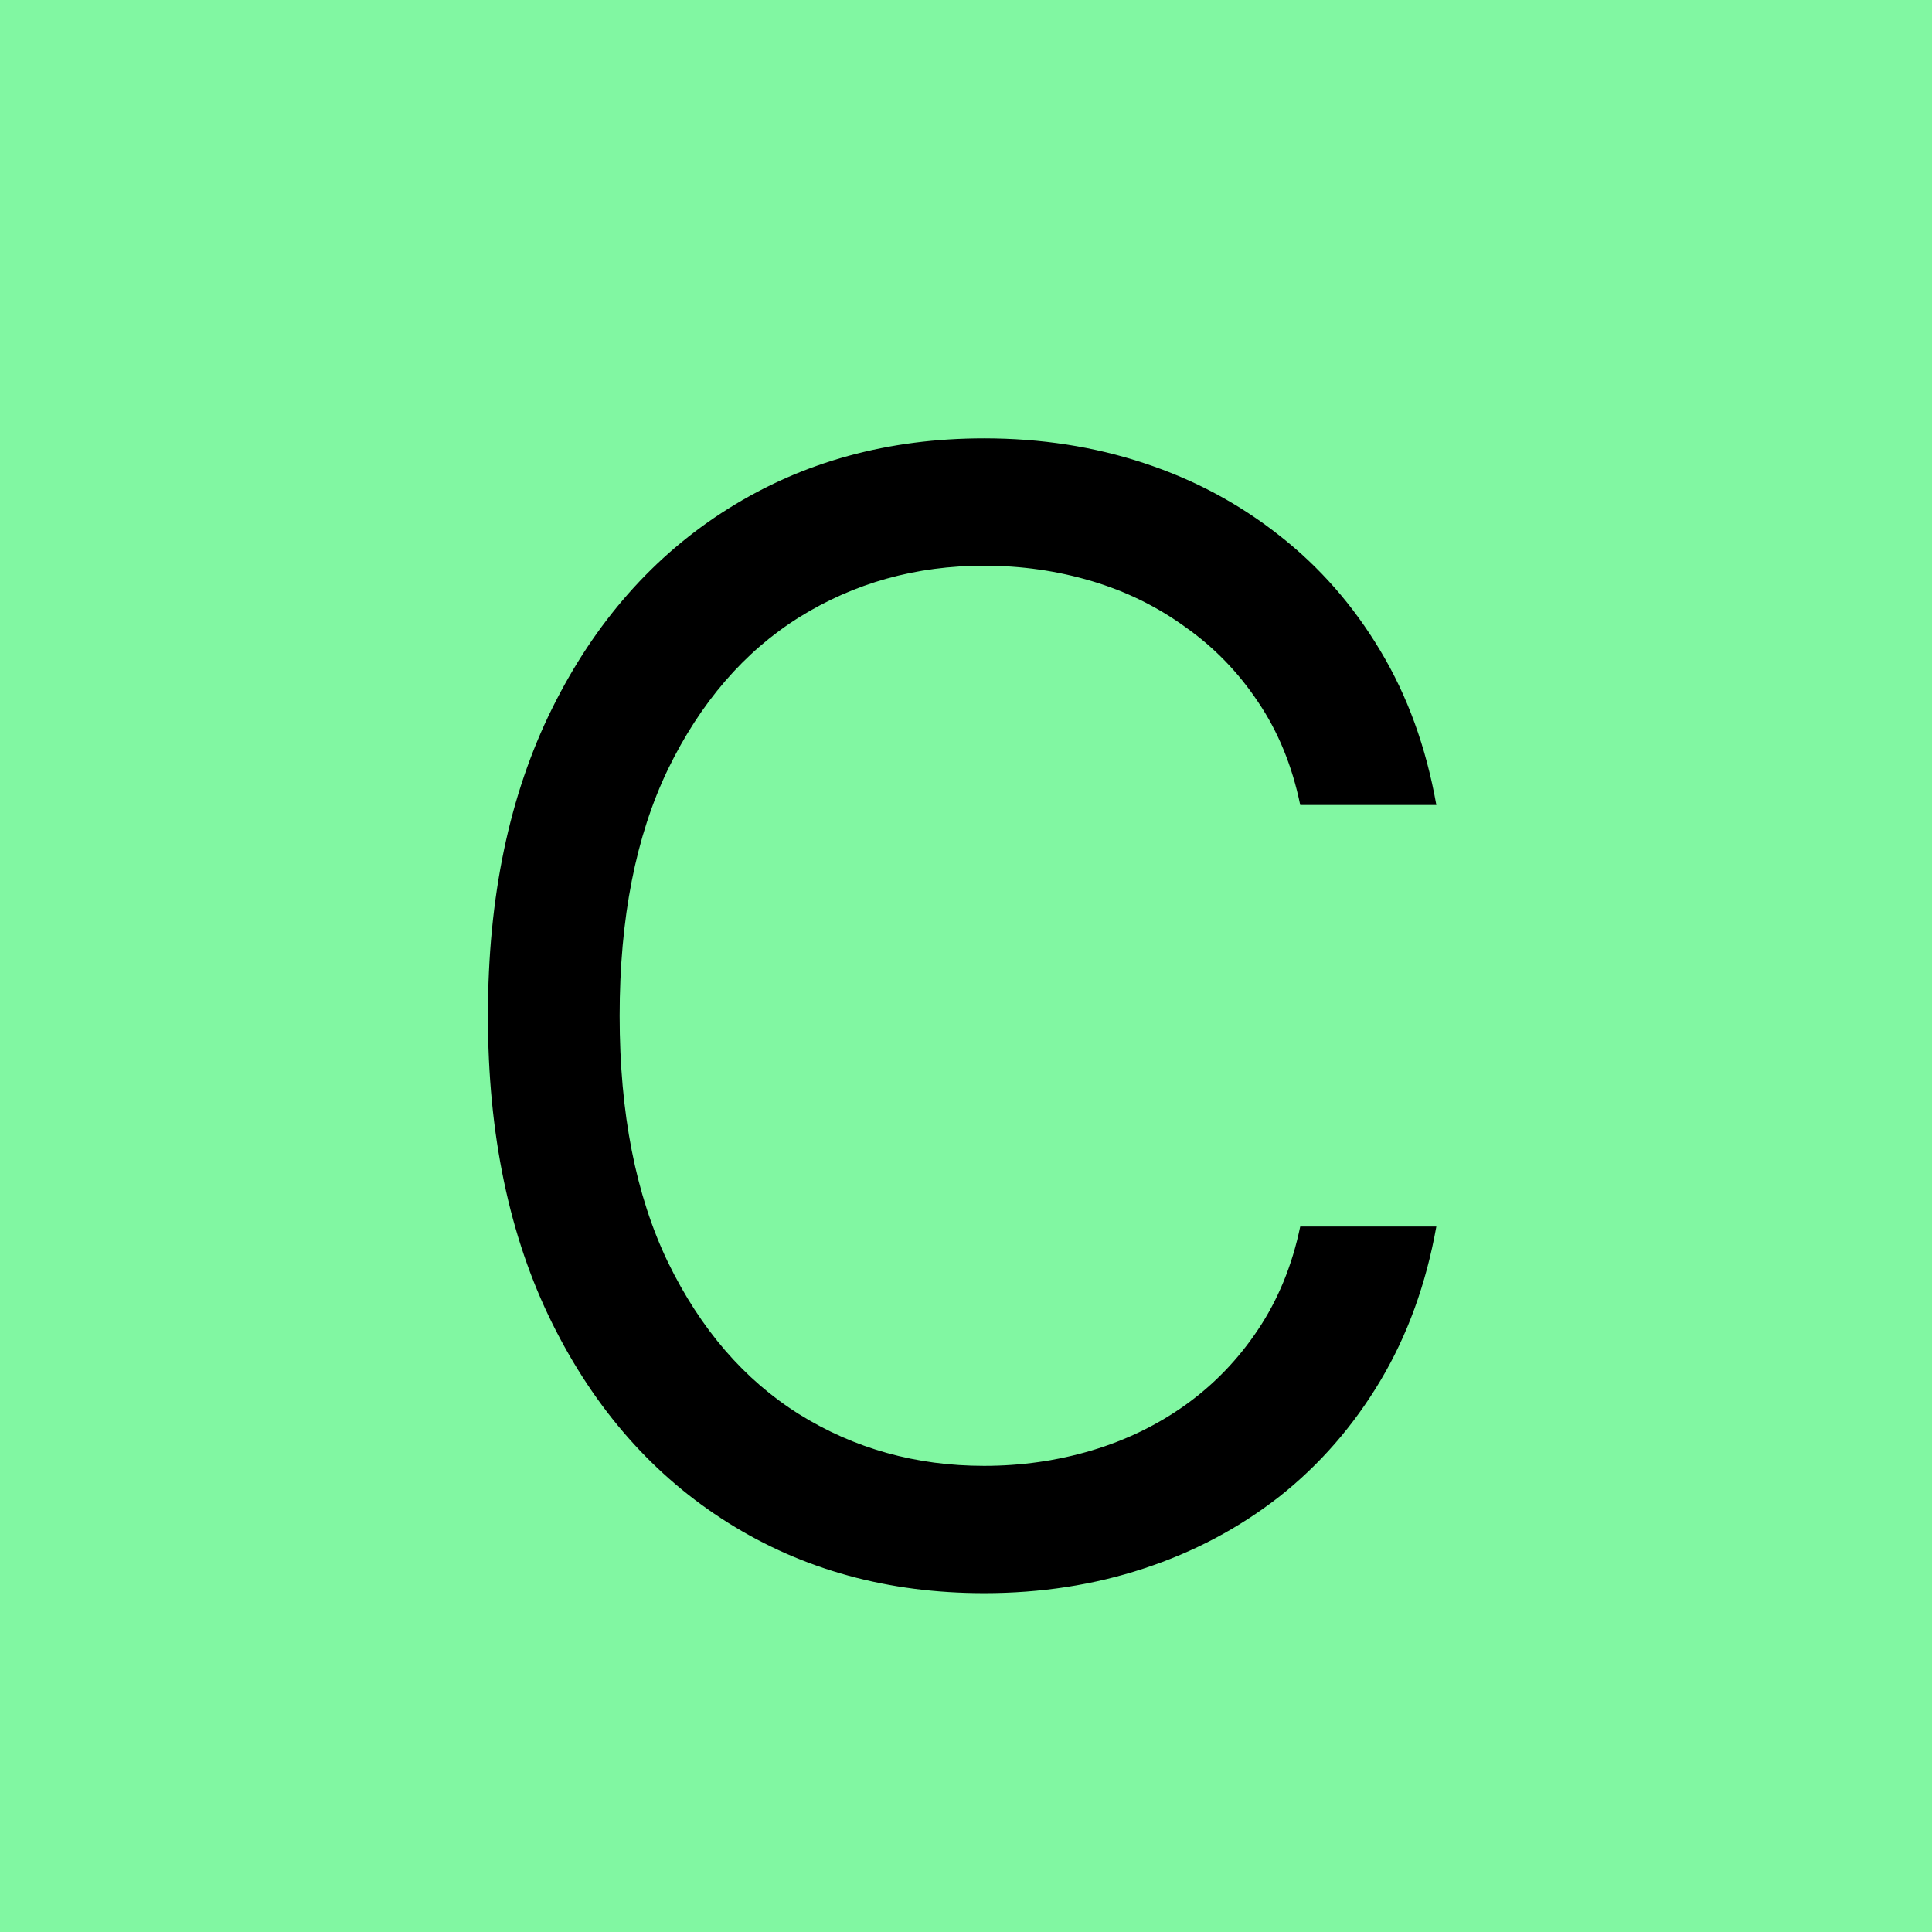
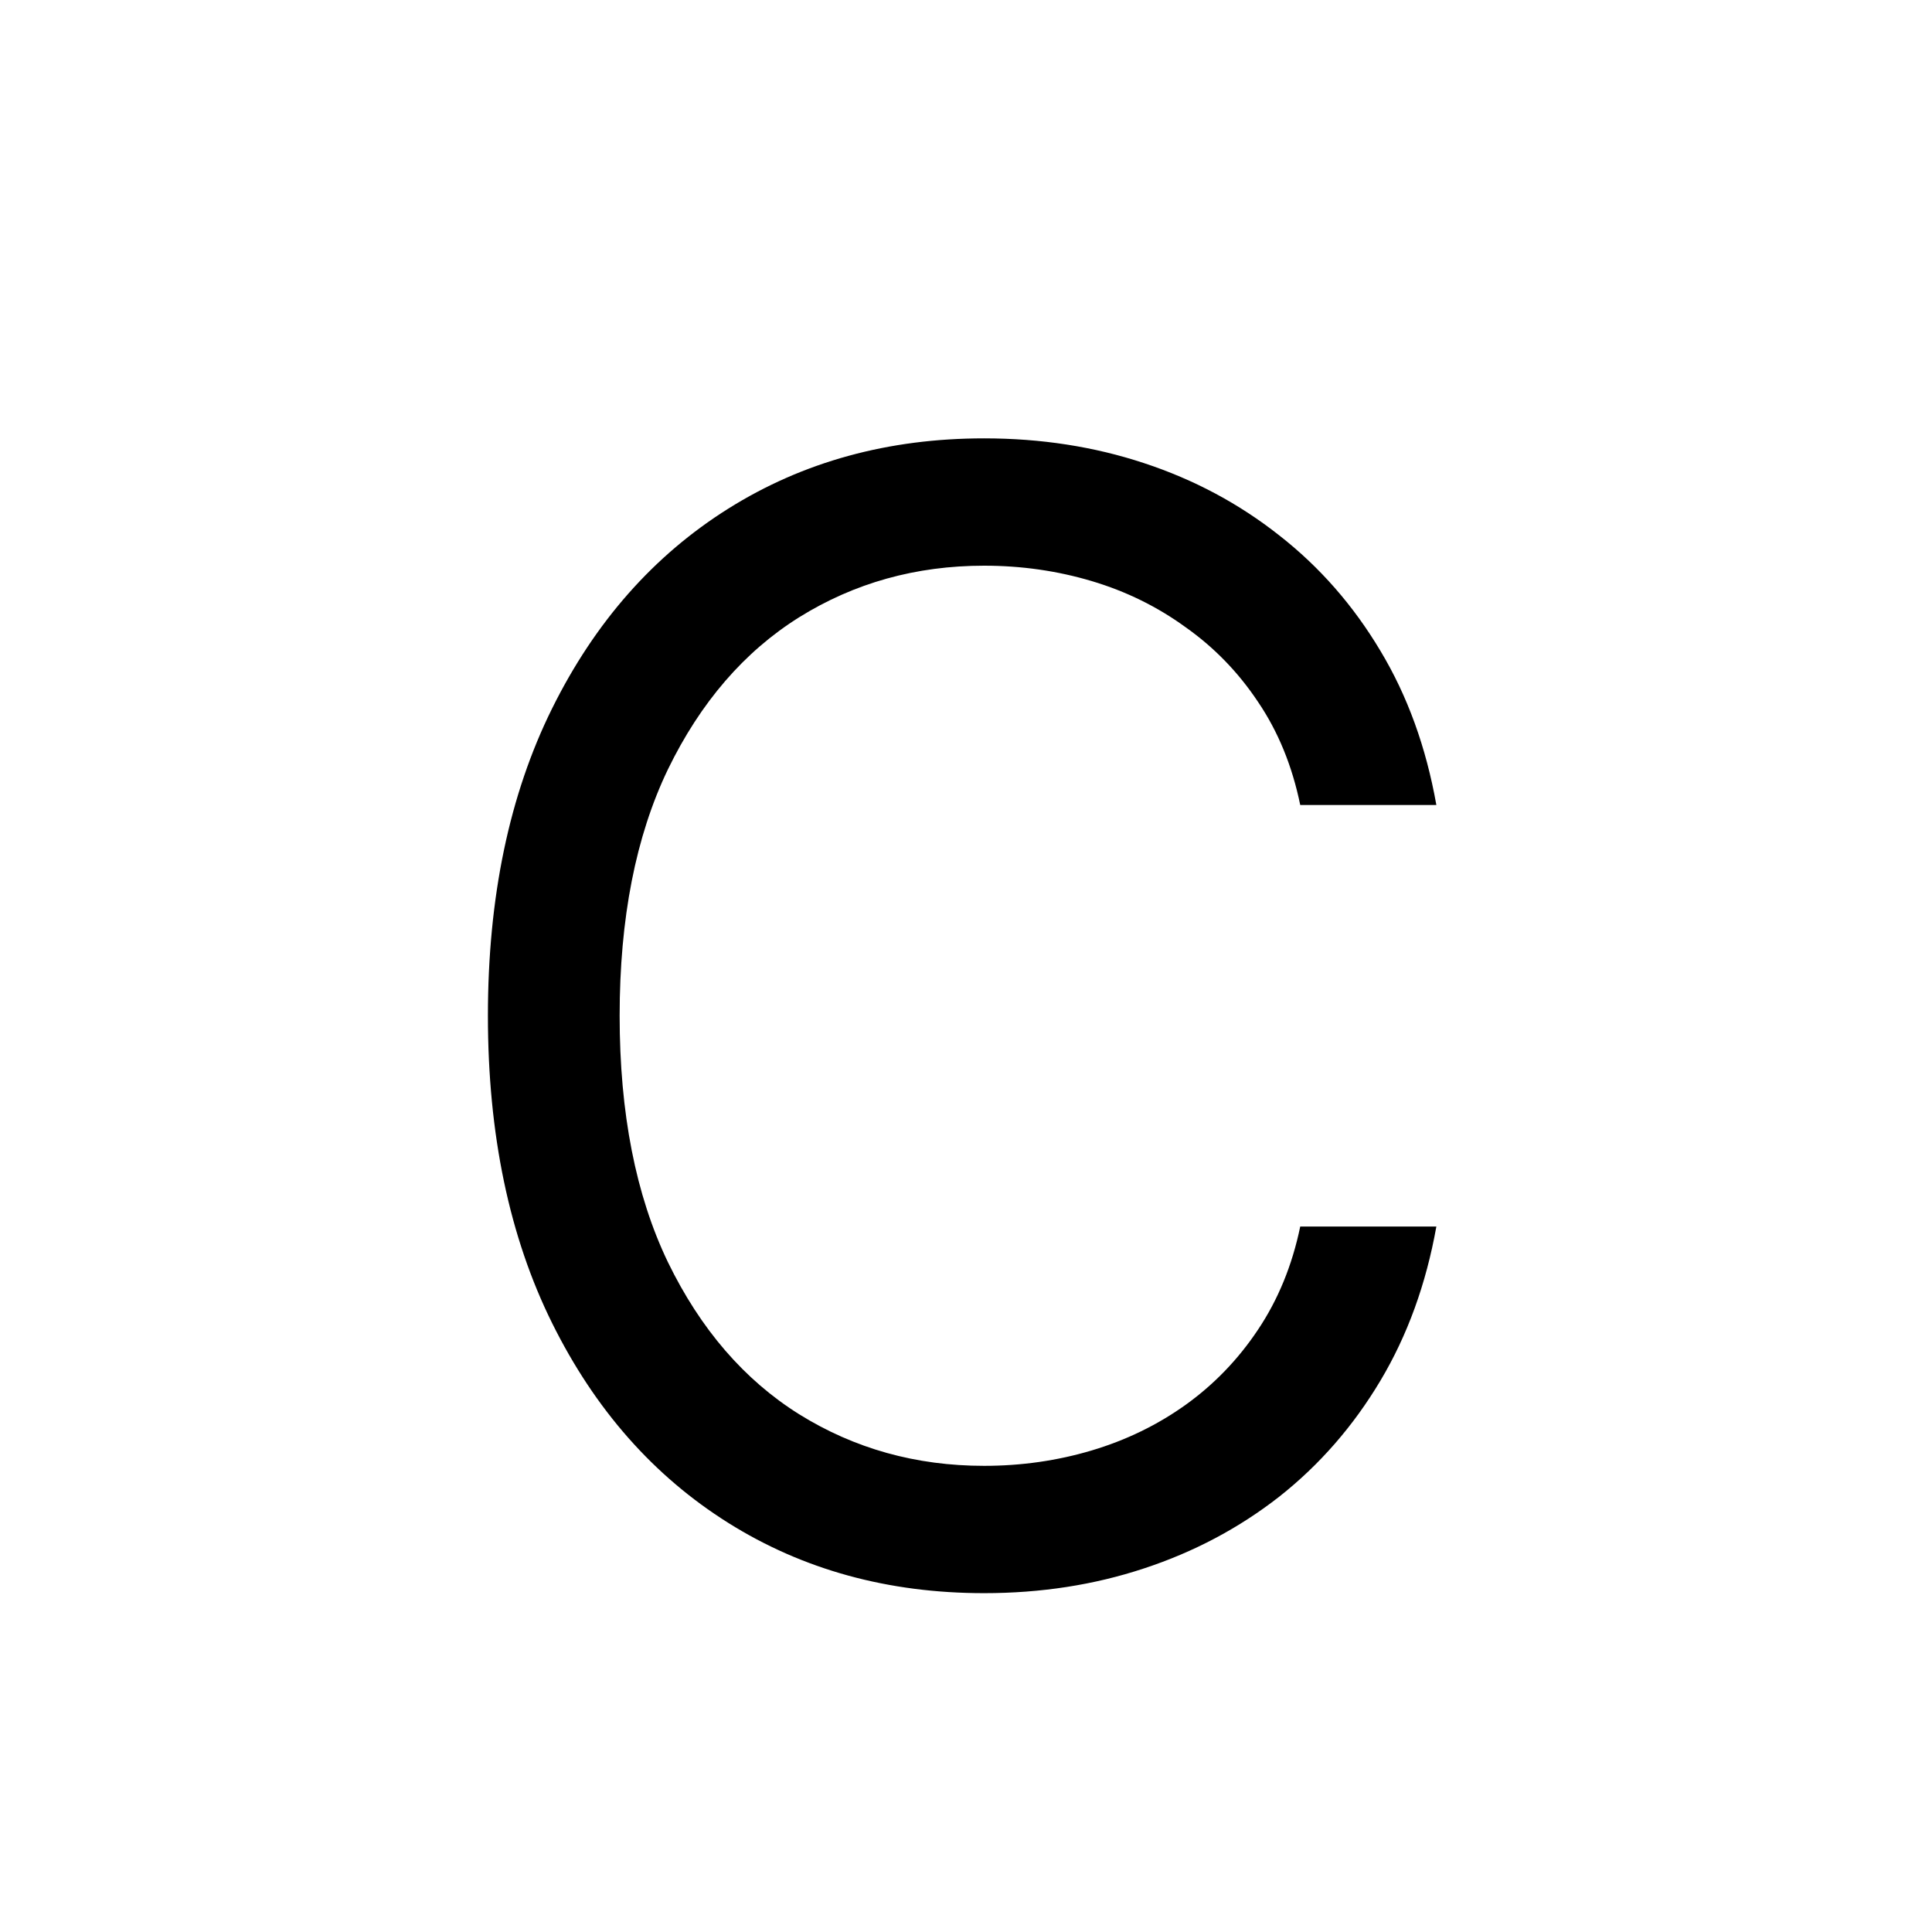
<svg xmlns="http://www.w3.org/2000/svg" width="120" height="120" viewBox="0 0 120 120" fill="none">
-   <rect width="120" height="120" fill="#81F7A2" />
  <path d="M89.215 50H80.76C80.26 47.568 79.385 45.432 78.135 43.591C76.908 41.75 75.408 40.205 73.635 38.955C71.885 37.682 69.942 36.727 67.805 36.091C65.669 35.455 63.442 35.136 61.124 35.136C56.896 35.136 53.067 36.205 49.635 38.341C46.226 40.477 43.51 43.625 41.487 47.784C39.487 51.943 38.487 57.045 38.487 63.091C38.487 69.136 39.487 74.239 41.487 78.398C43.51 82.557 46.226 85.704 49.635 87.841C53.067 89.977 56.896 91.046 61.124 91.046C63.442 91.046 65.669 90.727 67.805 90.091C69.942 89.454 71.885 88.511 73.635 87.261C75.408 85.989 76.908 84.432 78.135 82.591C79.385 80.727 80.26 78.591 80.76 76.182H89.215C88.578 79.75 87.419 82.943 85.737 85.761C84.055 88.579 81.965 90.977 79.465 92.954C76.965 94.909 74.158 96.398 71.044 97.421C67.953 98.443 64.646 98.954 61.124 98.954C55.169 98.954 49.874 97.5 45.237 94.591C40.601 91.682 36.953 87.546 34.294 82.182C31.635 76.818 30.305 70.454 30.305 63.091C30.305 55.727 31.635 49.364 34.294 44C36.953 38.636 40.601 34.5 45.237 31.591C49.874 28.682 55.169 27.227 61.124 27.227C64.646 27.227 67.953 27.739 71.044 28.761C74.158 29.784 76.965 31.284 79.465 33.261C81.965 35.216 84.055 37.602 85.737 40.42C87.419 43.216 88.578 46.409 89.215 50Z" fill="black" />
</svg>